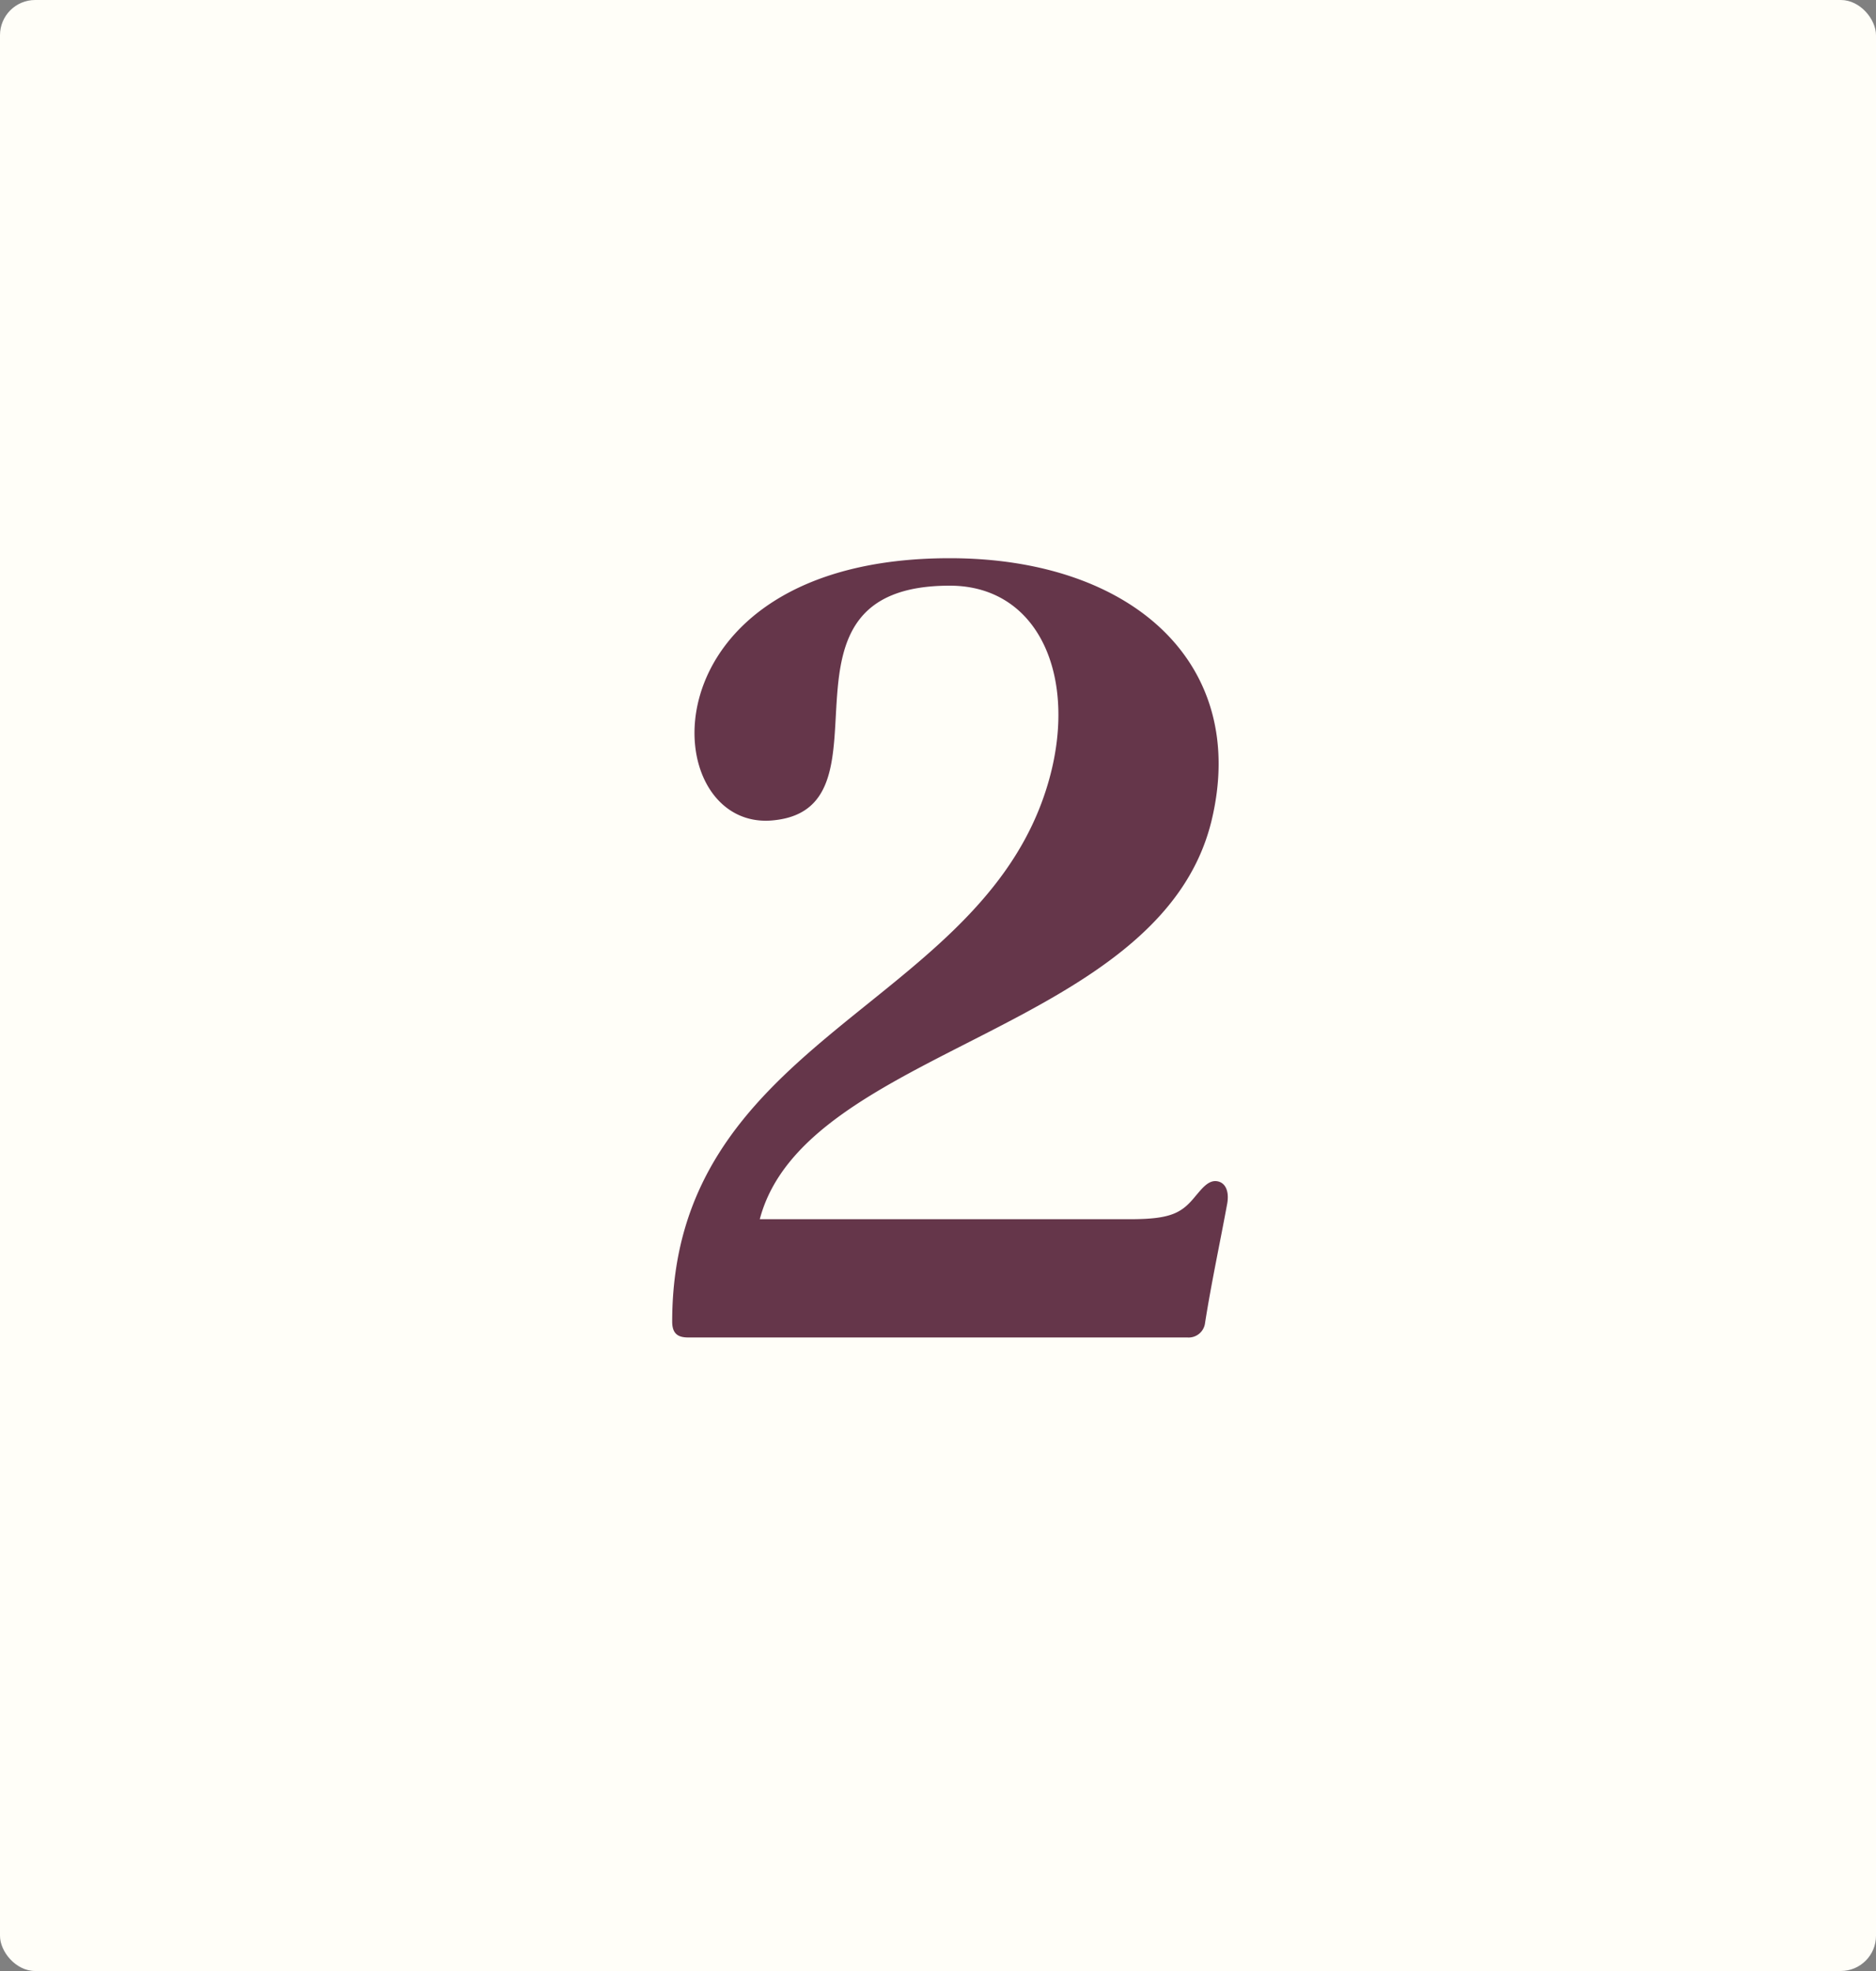
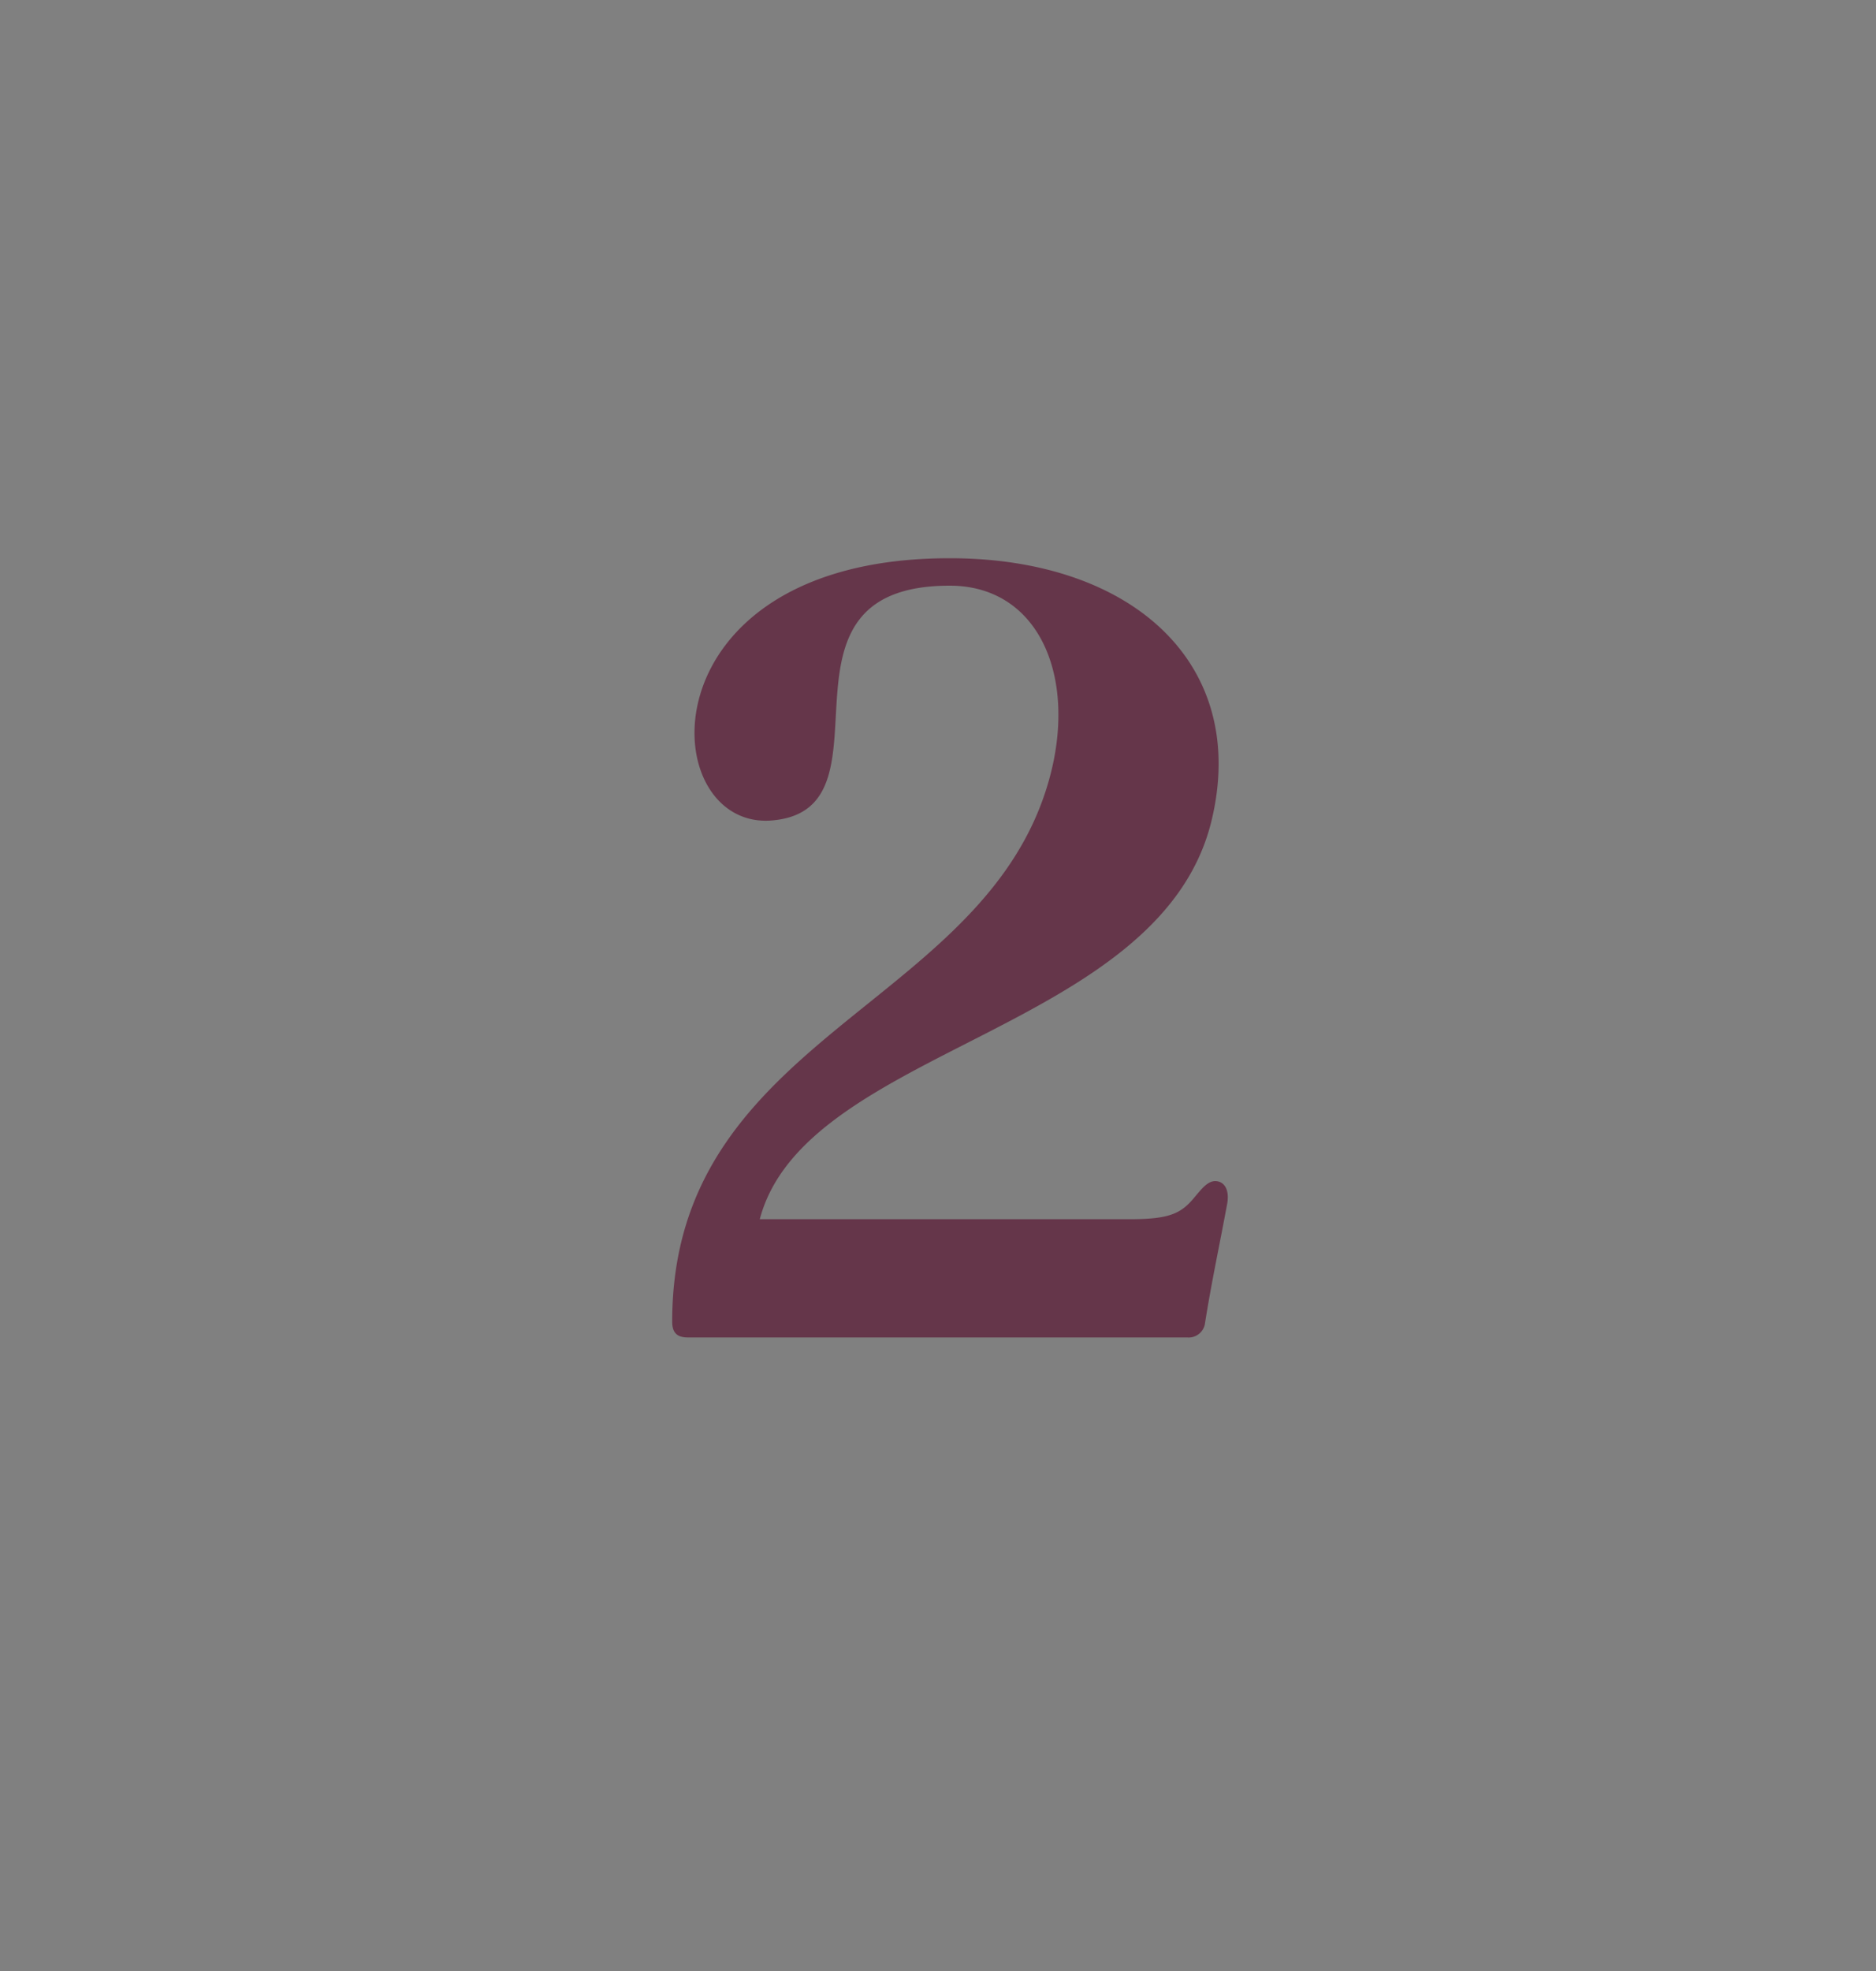
<svg xmlns="http://www.w3.org/2000/svg" width="160" height="168" viewBox="0 0 160 168">
  <rect x="0" y="0" width="160" height="168" fill="#808080" stroke="none" />
  <g id="Group_61" data-name="Group 61" transform="translate(-340 -9702)">
-     <rect id="Rectangle_72" data-name="Rectangle 72" width="160" height="168" rx="3" transform="translate(340 9702)" fill="#fffef8" />
    <path id="Path_79" data-name="Path 79" d="M22.77-13.32c-.72-.09-1.26.63-1.8,1.26-1.17,1.44-2.07,1.98-5.58,1.98H-16.2c3.87-14.67,34.11-15.93,38.52-33.93C25.56-57.33,15.66-66.42,0-66.42c-26.64,0-25.2,23.67-14.85,22.32C-4.32-45.36-16.38-64.08,0-64.08c8.1,0,11.34,8.82,7.92,18.27C1.44-27.9-23.67-25.02-23.67-1.35c0,.99.45,1.35,1.35,1.35H20.25a1.412,1.412,0,0,0,1.53-1.26c.54-3.42,1.26-6.75,1.89-10.17C23.85-12.51,23.49-13.23,22.77-13.32Z" transform="translate(421 9816)" fill="#65364a" />
  </g>
</svg>